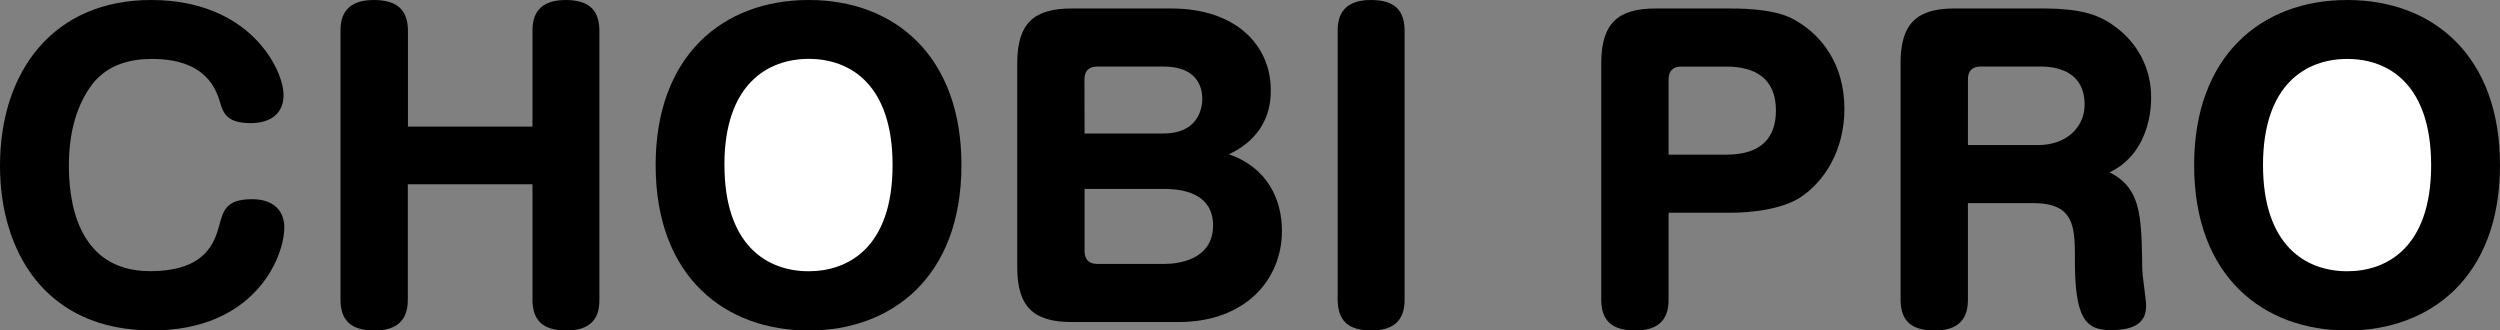
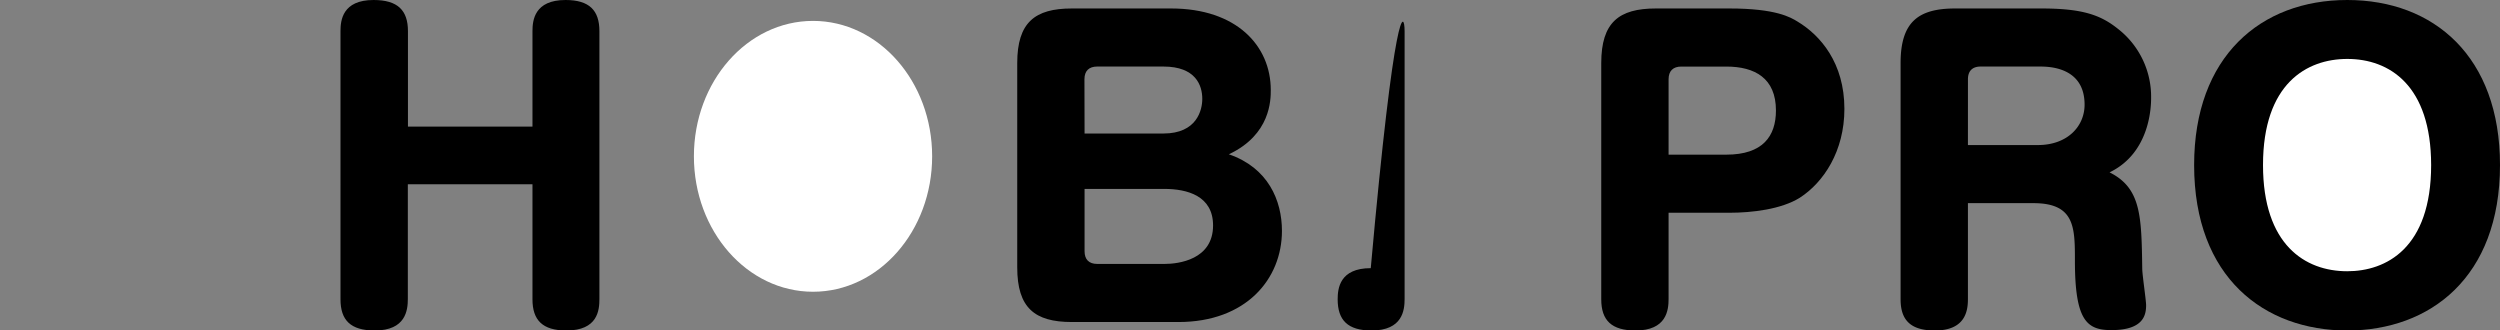
<svg xmlns="http://www.w3.org/2000/svg" viewBox="0 0 1018.08 134.59">
  <rect x="0" y="0" width="1018.08" height="134.59" fill="#808080" stroke="none" />
  <defs>
    <style>.cls-1{fill:#fff;}</style>
  </defs>
  <g id="レイヤー_2" data-name="レイヤー 2">
    <g id="レイヤー_1-2" data-name="レイヤー 1">
      <ellipse class="cls-1" cx="331.09" cy="63.66" rx="48.51" ry="55.15" />
      <ellipse class="cls-1" cx="961.22" cy="63.66" rx="48.51" ry="55.15" />
-       <path d="M115.47,38.7c0,7.36-5,11.44-13.47,11.44-9.72,0-11.13-4.23-12.38-8.46C88.05,36.66,84.14,24,61.89,24,54.37,24,43.24,25.54,36.35,36c-5.8,8.61-8.3,19.42-8.3,31.49,0,11.91,2.19,42.93,33.05,42.93,23,0,26.33-12.07,28.21-18.65,1.56-6,2.82-10.65,13.31-10.65,9.09,0,13.16,5,13.16,11.44,0,12.37-12.22,42-53.74,42C18.17,134.59,0,102,0,67.53,0,29.3,21.46,0,61.57,0,101.84,0,115.47,28.36,115.47,38.7Z" />
      <path d="M216.84,51.55V12.69c0-4.39.78-12.69,13.47-12.69C240,0,244.1,4.23,244.1,12.69V121.74c0,4.54-.62,12.85-13.47,12.85-9.72,0-13.79-4.23-13.79-12.7V75.05H166.08v46.69c0,4.54-.79,12.85-13.48,12.85-9.87,0-13.94-4.23-13.94-12.7V12.69c0-4.39.78-12.69,13.47-12.69,9.87,0,14,4.23,14,12.69V51.55Z" />
-       <path d="M391.53,67.21c0,45.75-28.51,67.38-62.2,67.38S267,113.12,267,67.21C267,23,294.08,0,329.33,0S391.53,23,391.53,67.21Zm-96.51,0c0,32.44,17.08,43.25,34.31,43.25,15.83,0,34.16-9.4,34.16-43.25,0-32.43-16.92-43.24-34.16-43.24C312.88,24,295,34,295,67.21Z" />
      <path d="M436.5,131.14c-15.2,0-22.25-5.8-22.25-22.25V25.69c0-16.6,7.21-22.24,22.25-22.24h40.42c26.64,0,40.58,15.19,40.58,33.21,0,3.92,0,18.18-17.08,26.17,16,5.48,21.63,18.8,21.63,31.18,0,19.58-14.57,37.13-42.15,37.13Zm5.17-76.77h32.12c13.63,0,15.82-9.56,15.82-14.1,0-5.49-2.66-13.17-15.82-13.17h-27c-3.29,0-5.17,1.73-5.17,5.18Zm0,22.56v25.38c0,3.29,1.72,5.17,5.17,5.17h27.42c5.64,0,19.74-1.72,19.74-15.67,0-12.06-10.5-14.88-19.9-14.88Z" />
-       <path d="M572,121.74c0,4.54-.78,12.85-13.47,12.85-9.71,0-13.79-4.23-13.79-12.7V12.69c0-4.39.79-12.69,13.48-12.69C568,0,572,4.23,572,12.69Z" />
+       <path d="M572,121.74c0,4.54-.78,12.85-13.47,12.85-9.71,0-13.79-4.23-13.79-12.7c0-4.39.79-12.69,13.48-12.69C568,0,572,4.23,572,12.69Z" />
      <path d="M679.5,121.74c0,4.54-.78,12.85-13.47,12.85-9.72,0-13.95-4.08-13.95-12.7V25.69c0-16.6,7.21-22.24,22.25-22.24h29.93c19,0,24.91,3.6,27.73,5.32,9.4,5.64,19.11,16.92,19.11,35.57,0,17.23-8.46,29.92-18.17,36.19-7.52,4.7-19.43,6.11-28.67,6.11H679.5Zm0-58.76H703c14.89,0,20.22-7.52,20.22-18,0-13.16-8.62-17.87-20.22-17.87H684.67c-3.29,0-5.17,1.73-5.17,5.18Z" />
      <path d="M801.4,121.74c0,4.54-.79,12.85-13.48,12.85-9.87,0-13.94-4.23-13.94-12.7V25.69c0-16.76,7.21-22.24,22.25-22.24h35.09c16.77,0,24.13,2.66,31.18,8.3A35,35,0,0,1,876,39.8c0,2.66,0,22.24-16.92,30.39,12.84,6.43,13,17.71,13.31,39.17,0,2.51,1.57,12.85,1.57,14.89,0,3.75-.78,10.18-14.1,10.18-9.87,0-14.89-3.6-14.89-28.2,0-13.63,0-23.5-16.92-23.5H801.4Zm0-62.67h28.51c11.91,0,19-7.52,19-16.45,0-15.52-14.88-15.52-18.33-15.52h-24c-3.29,0-5.17,1.73-5.17,5.18Z" />
      <path d="M1018.08,67.21c0,45.75-28.51,67.38-62.2,67.38s-62.36-21.47-62.36-67.38C893.52,23,920.63,0,955.88,0S1018.08,23,1018.08,67.21Zm-96.51,0c0,32.44,17.08,43.25,34.31,43.25,15.83,0,34.16-9.4,34.16-43.25C990,34.78,973.11,24,955.88,24,939.43,24,921.57,34,921.57,67.21Z" />
    </g>
  </g>
</svg>